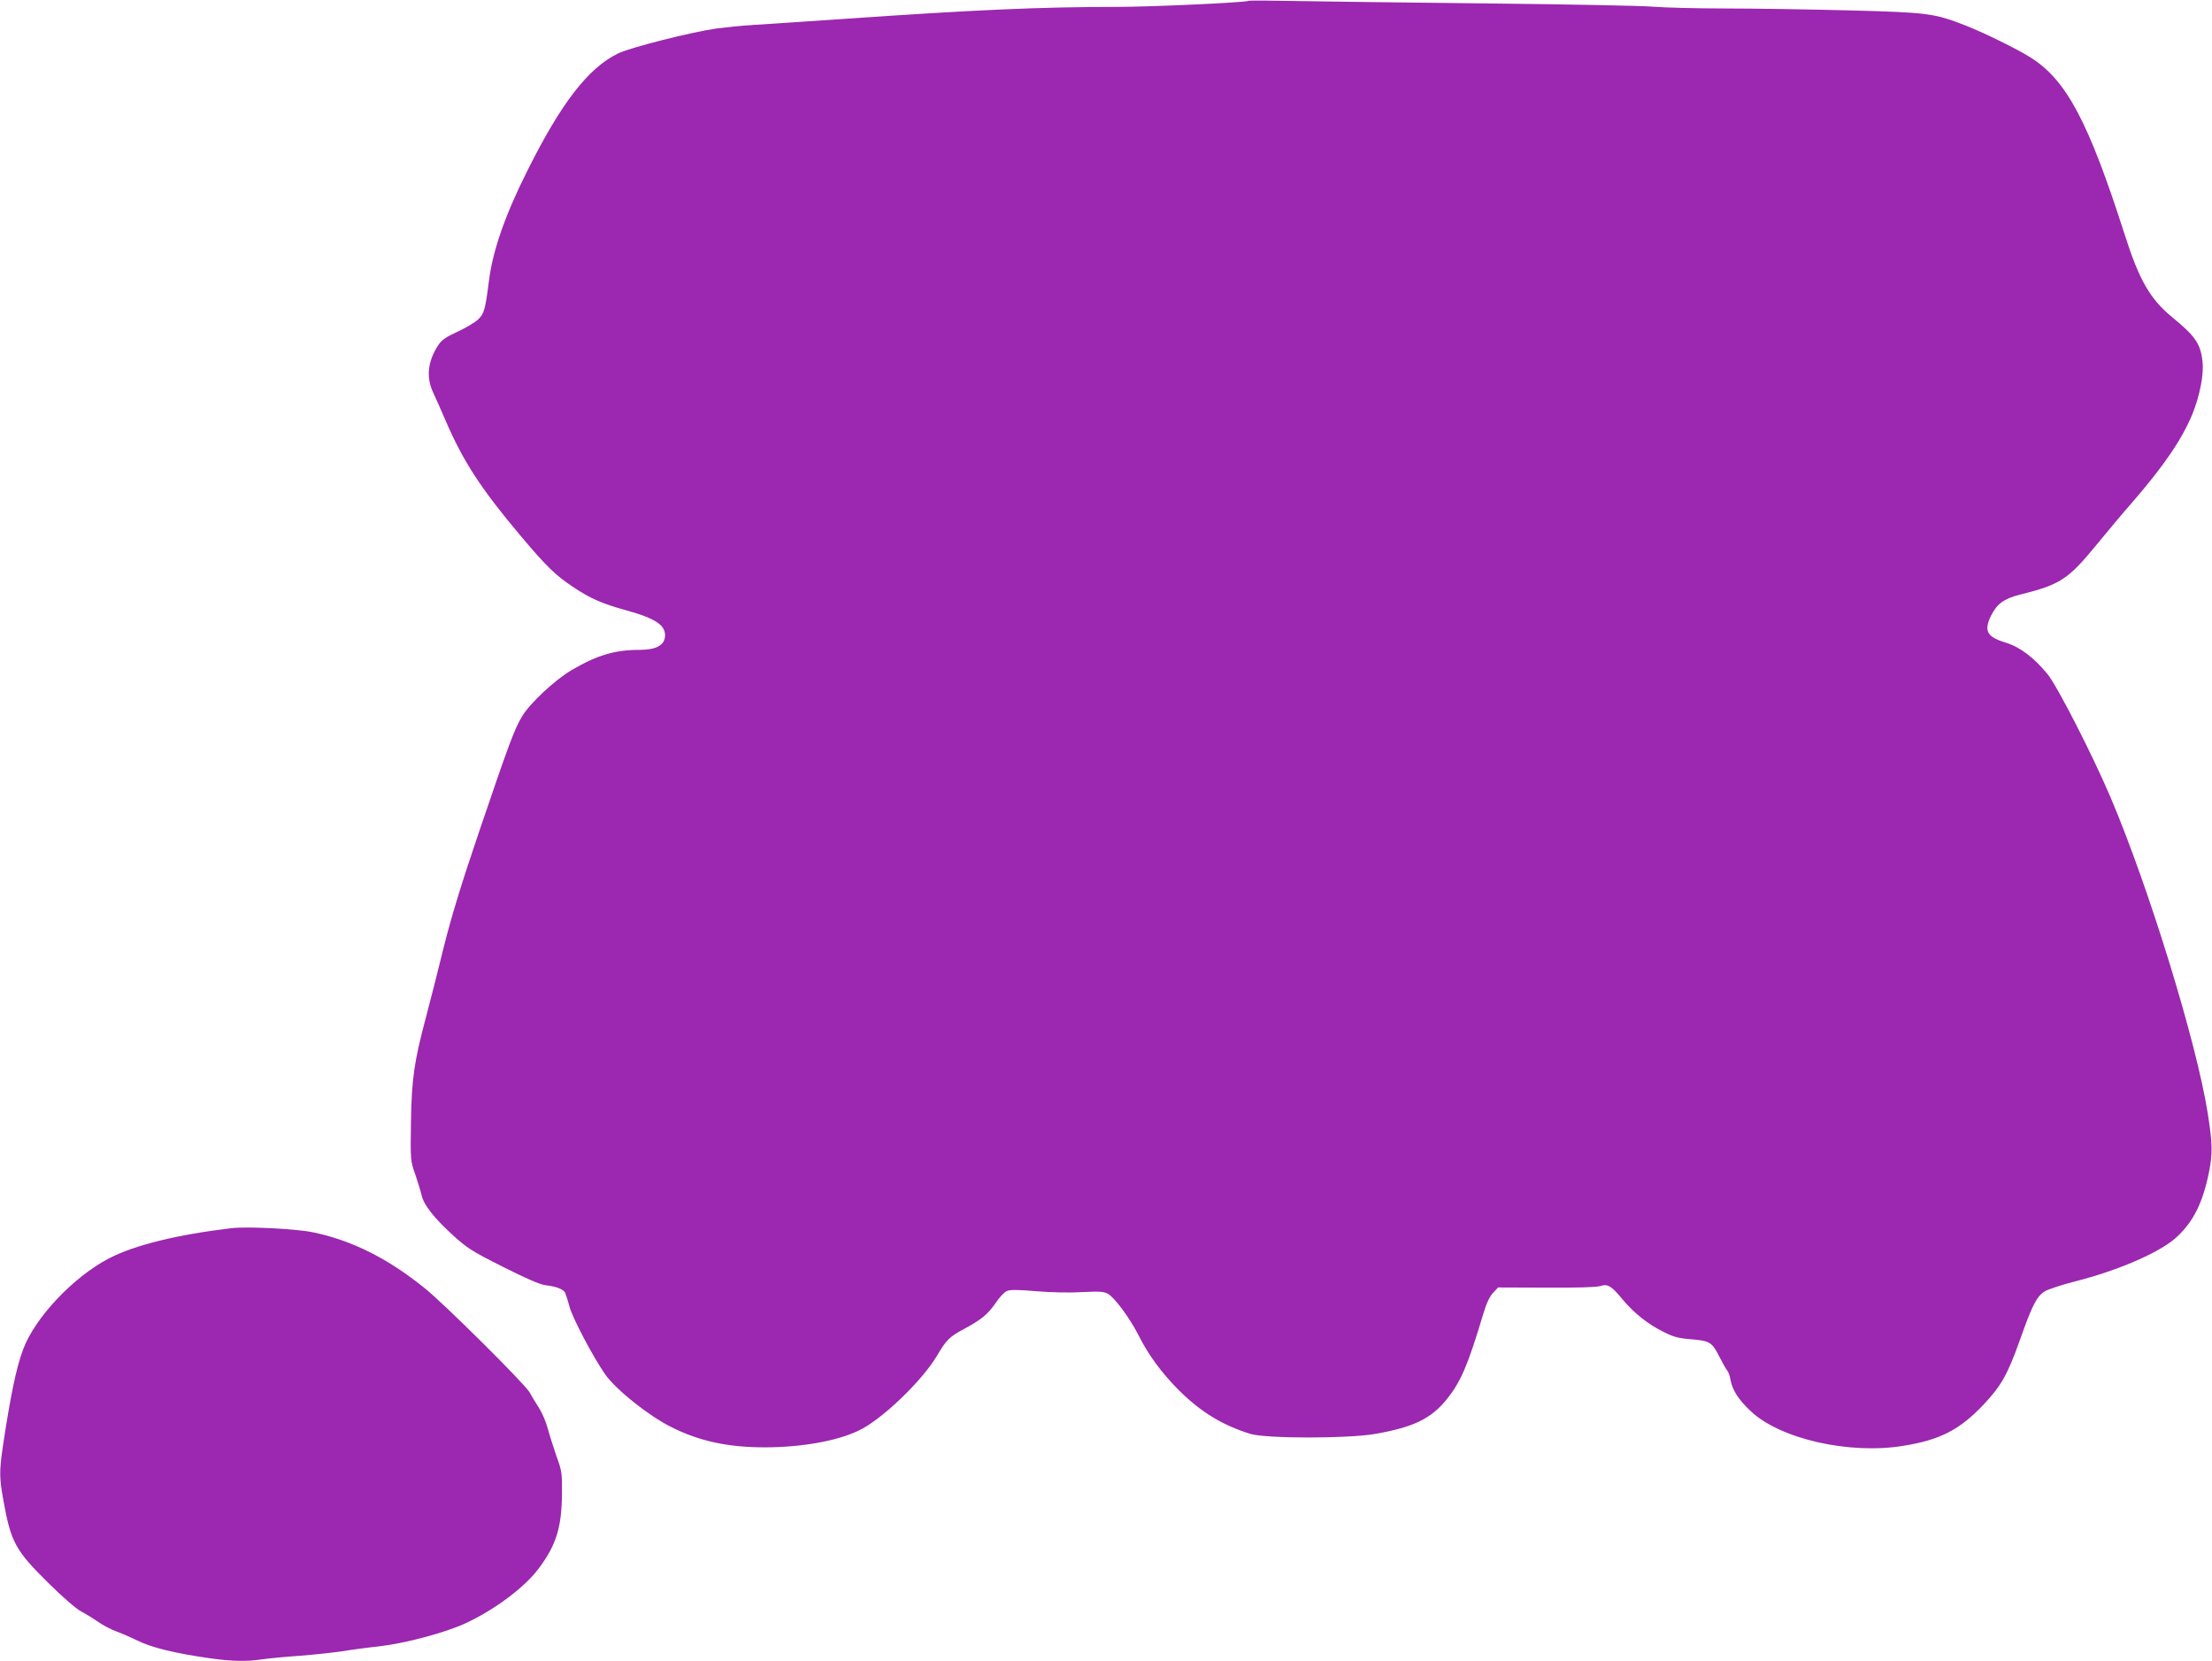
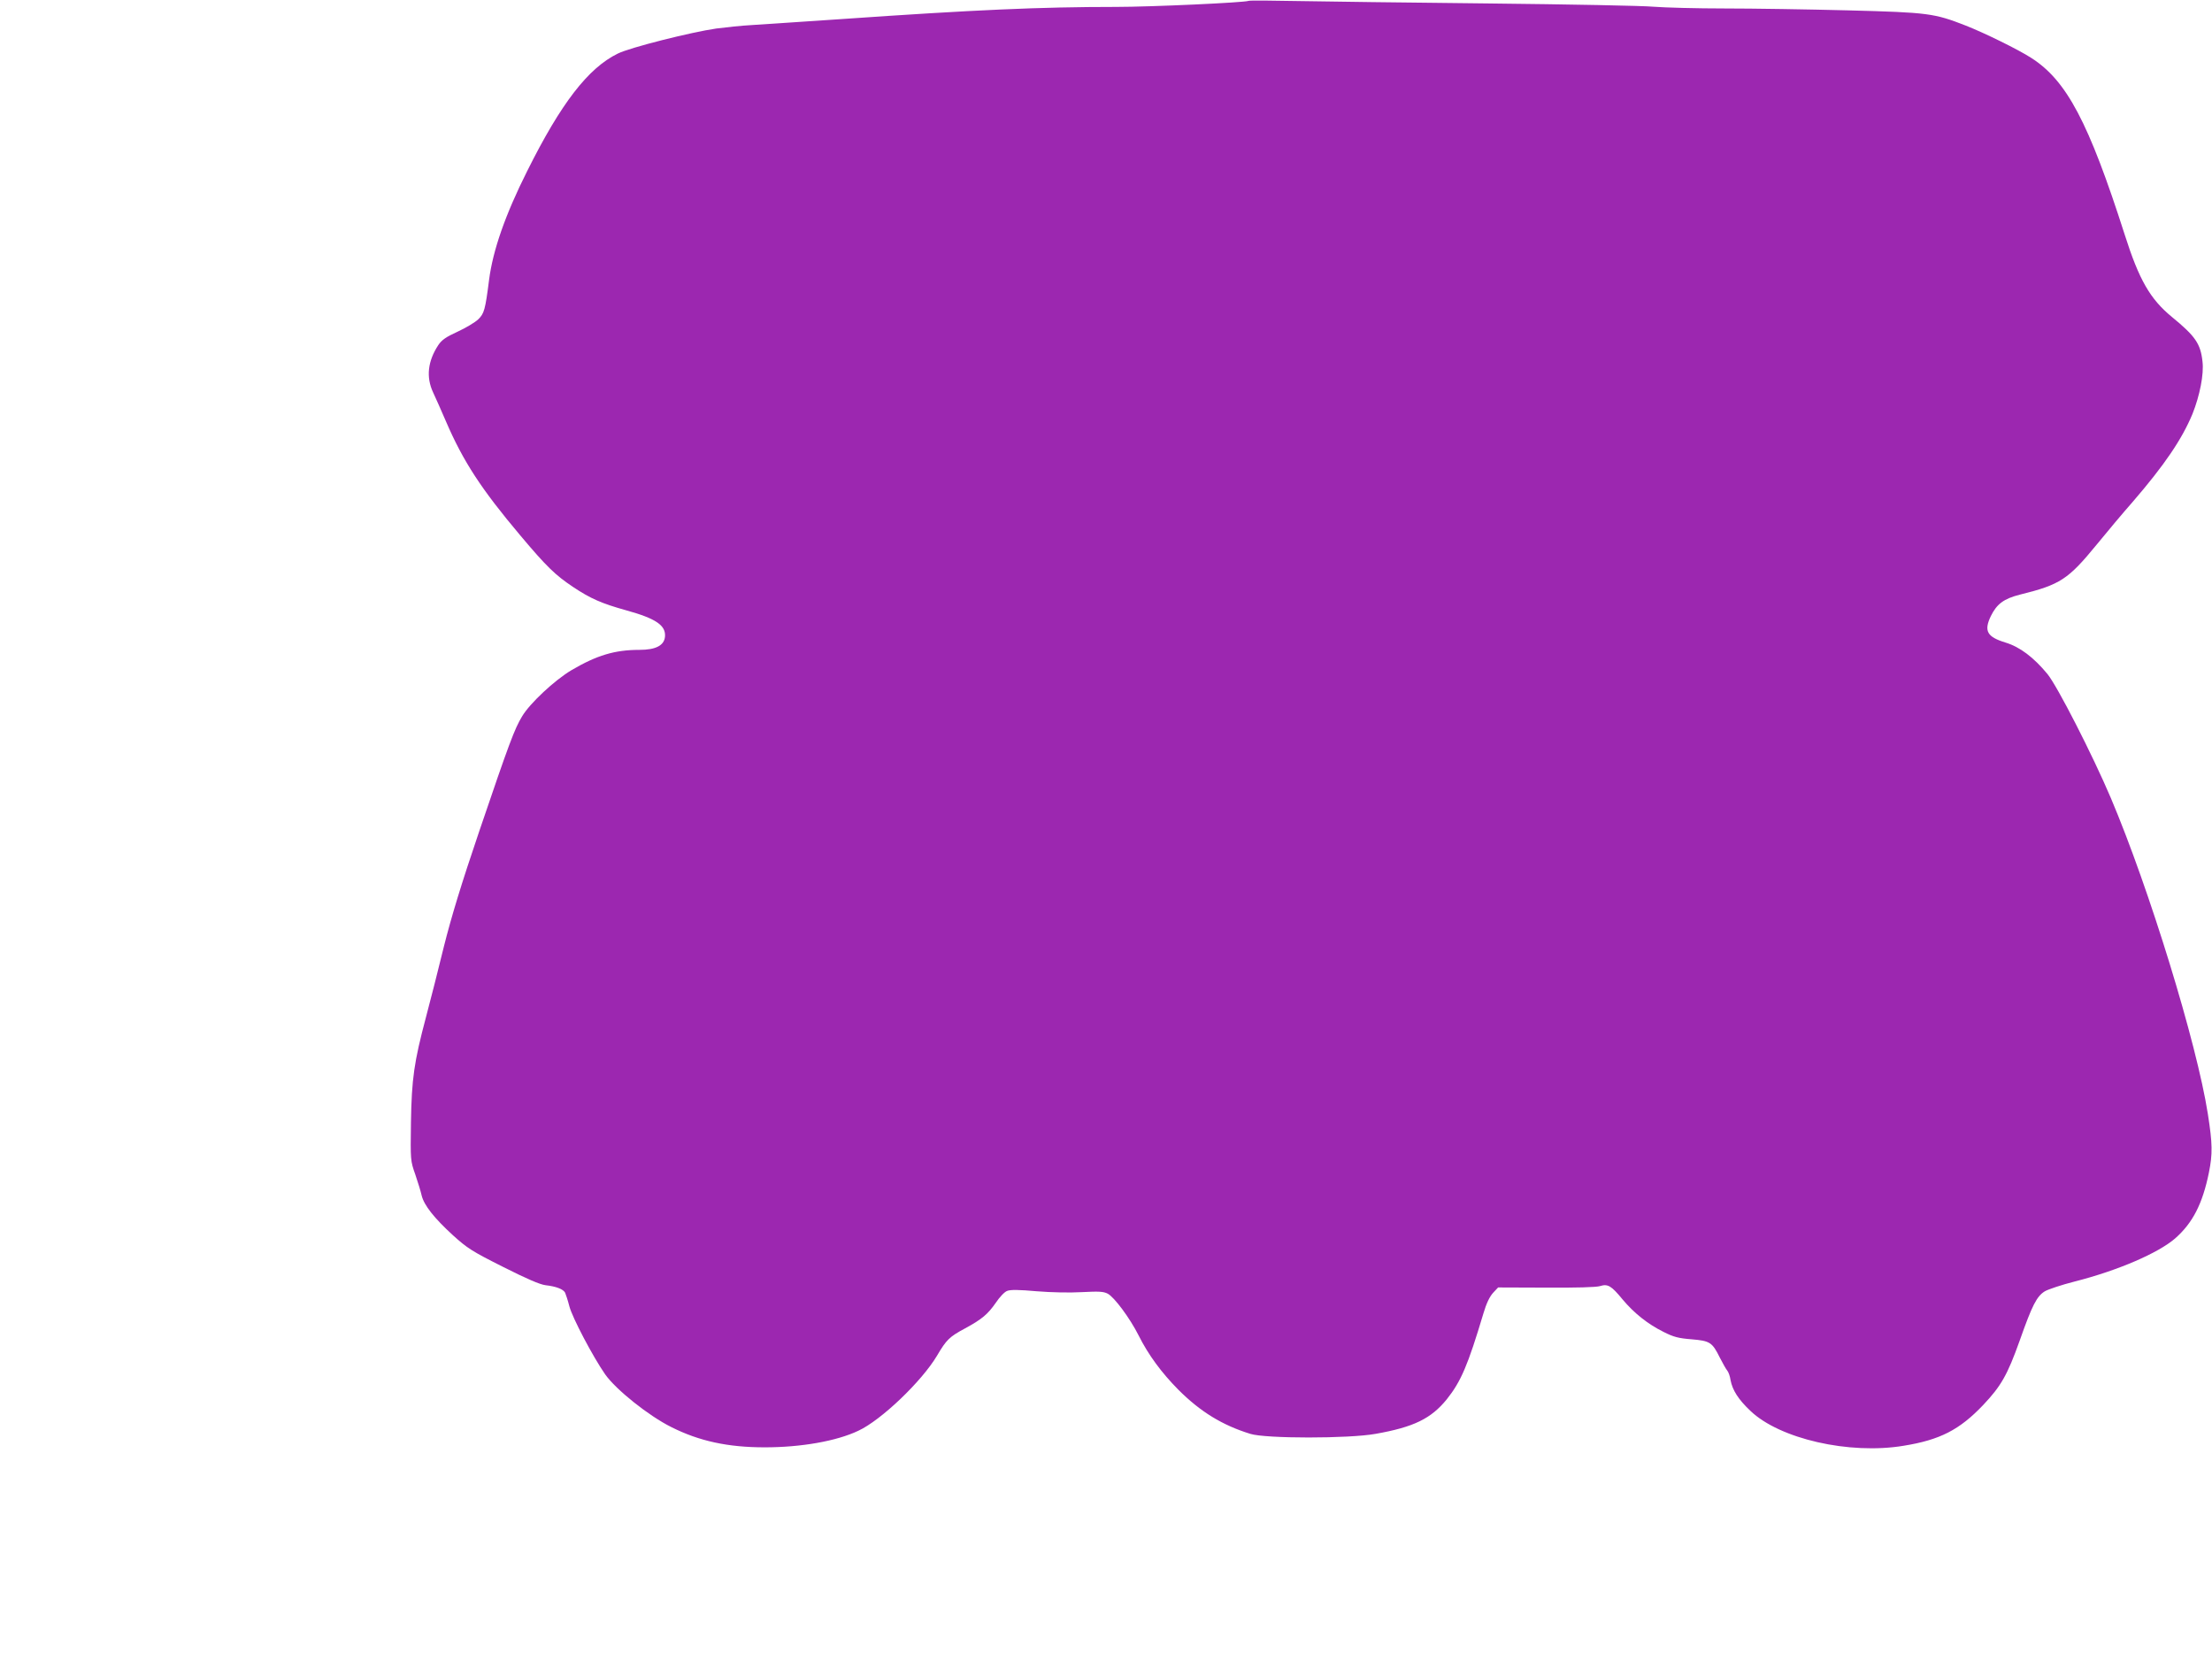
<svg xmlns="http://www.w3.org/2000/svg" version="1.0" width="1280pt" height="961pt" viewBox="0 0 1280 961" preserveAspectRatio="xMidYMid meet">
  <g transform="translate(0,961) scale(0.1,-0.1)" fill="#9c27b0" stroke="none">
    <path d="M7225 9605 c-23 -10 -565 -35 -769 -35 -436 0 -818 -17 -1581 -70 -231 -16 -467 -31 -525 -35 -58 -3 -150 -13 -205 -20 -146 -21 -500 -110 -570 -145 -172 -84 -329 -288 -524 -679 -127 -253 -199 -459 -221 -631 -22 -172 -28 -194 -63 -228 -18 -17 -71 -49 -119 -71 -68 -31 -92 -48 -112 -78 -61 -93 -71 -185 -30 -273 14 -30 48 -106 75 -169 99 -230 204 -391 429 -658 153 -182 203 -230 306 -299 102 -68 167 -96 307 -135 174 -48 231 -88 225 -153 -5 -51 -54 -76 -148 -76 -142 0 -246 -31 -394 -118 -97 -58 -240 -191 -285 -267 -44 -73 -74 -153 -248 -665 -103 -303 -161 -494 -204 -665 -32 -132 -79 -316 -104 -410 -69 -260 -83 -356 -87 -610 -3 -218 -3 -221 25 -300 15 -44 32 -99 37 -122 14 -57 72 -130 181 -230 83 -75 109 -92 290 -183 137 -69 213 -102 246 -106 62 -7 102 -23 113 -43 4 -9 16 -45 25 -80 17 -65 136 -291 207 -393 63 -89 252 -240 383 -305 161 -81 327 -117 540 -117 211 0 416 36 542 96 132 61 367 286 455 434 55 93 71 109 162 158 98 53 132 82 178 148 22 33 51 64 66 69 19 8 70 7 171 -2 86 -7 192 -9 262 -5 97 5 124 4 149 -9 38 -20 128 -141 179 -242 56 -112 132 -215 230 -314 127 -127 254 -205 416 -255 88 -28 570 -28 725 0 221 39 321 88 412 200 82 103 122 196 212 497 17 58 36 97 56 119 l29 31 278 -1 c172 -1 291 2 312 9 45 14 65 2 130 -77 66 -79 146 -143 237 -188 59 -30 87 -37 163 -43 106 -9 119 -17 163 -106 17 -33 36 -67 43 -75 7 -8 16 -33 19 -55 11 -58 45 -112 115 -178 169 -162 572 -254 886 -202 211 34 324 92 461 236 103 109 140 173 211 372 73 207 99 257 146 286 19 11 96 37 171 56 252 64 485 165 583 250 101 89 158 199 195 380 22 109 21 168 -6 340 -64 409 -339 1303 -561 1827 -107 252 -310 648 -367 718 -80 97 -160 157 -242 182 -108 33 -127 67 -86 153 35 71 75 101 170 125 231 57 278 88 441 287 62 76 156 188 209 248 184 213 286 363 347 510 42 105 67 230 58 303 -11 103 -41 147 -178 259 -125 103 -189 214 -272 475 -209 652 -336 892 -541 1023 -76 49 -272 145 -379 187 -182 71 -215 76 -680 88 -231 6 -553 11 -715 11 -162 0 -347 5 -410 10 -63 6 -493 14 -955 19 -462 5 -961 11 -1110 14 -148 3 -274 4 -280 1z" />
-     <path d="M1340 2504 c-314 -37 -562 -98 -710 -175 -205 -107 -427 -341 -496 -526 -40 -106 -74 -271 -119 -572 -19 -135 -19 -173 5 -304 43 -240 70 -288 257 -473 88 -87 163 -152 195 -169 29 -15 73 -43 98 -60 25 -18 71 -42 103 -54 31 -11 83 -34 116 -50 84 -43 223 -77 430 -106 121 -17 209 -19 295 -6 34 5 133 15 221 21 88 7 198 19 245 26 47 8 141 21 210 28 152 17 389 80 506 135 169 79 338 206 419 313 104 138 135 239 137 437 1 118 -1 132 -32 216 -17 50 -40 121 -50 159 -10 38 -33 92 -51 120 -18 28 -43 69 -55 91 -29 50 -498 516 -609 604 -214 172 -419 274 -643 321 -94 20 -381 35 -472 24z" />
  </g>
</svg>